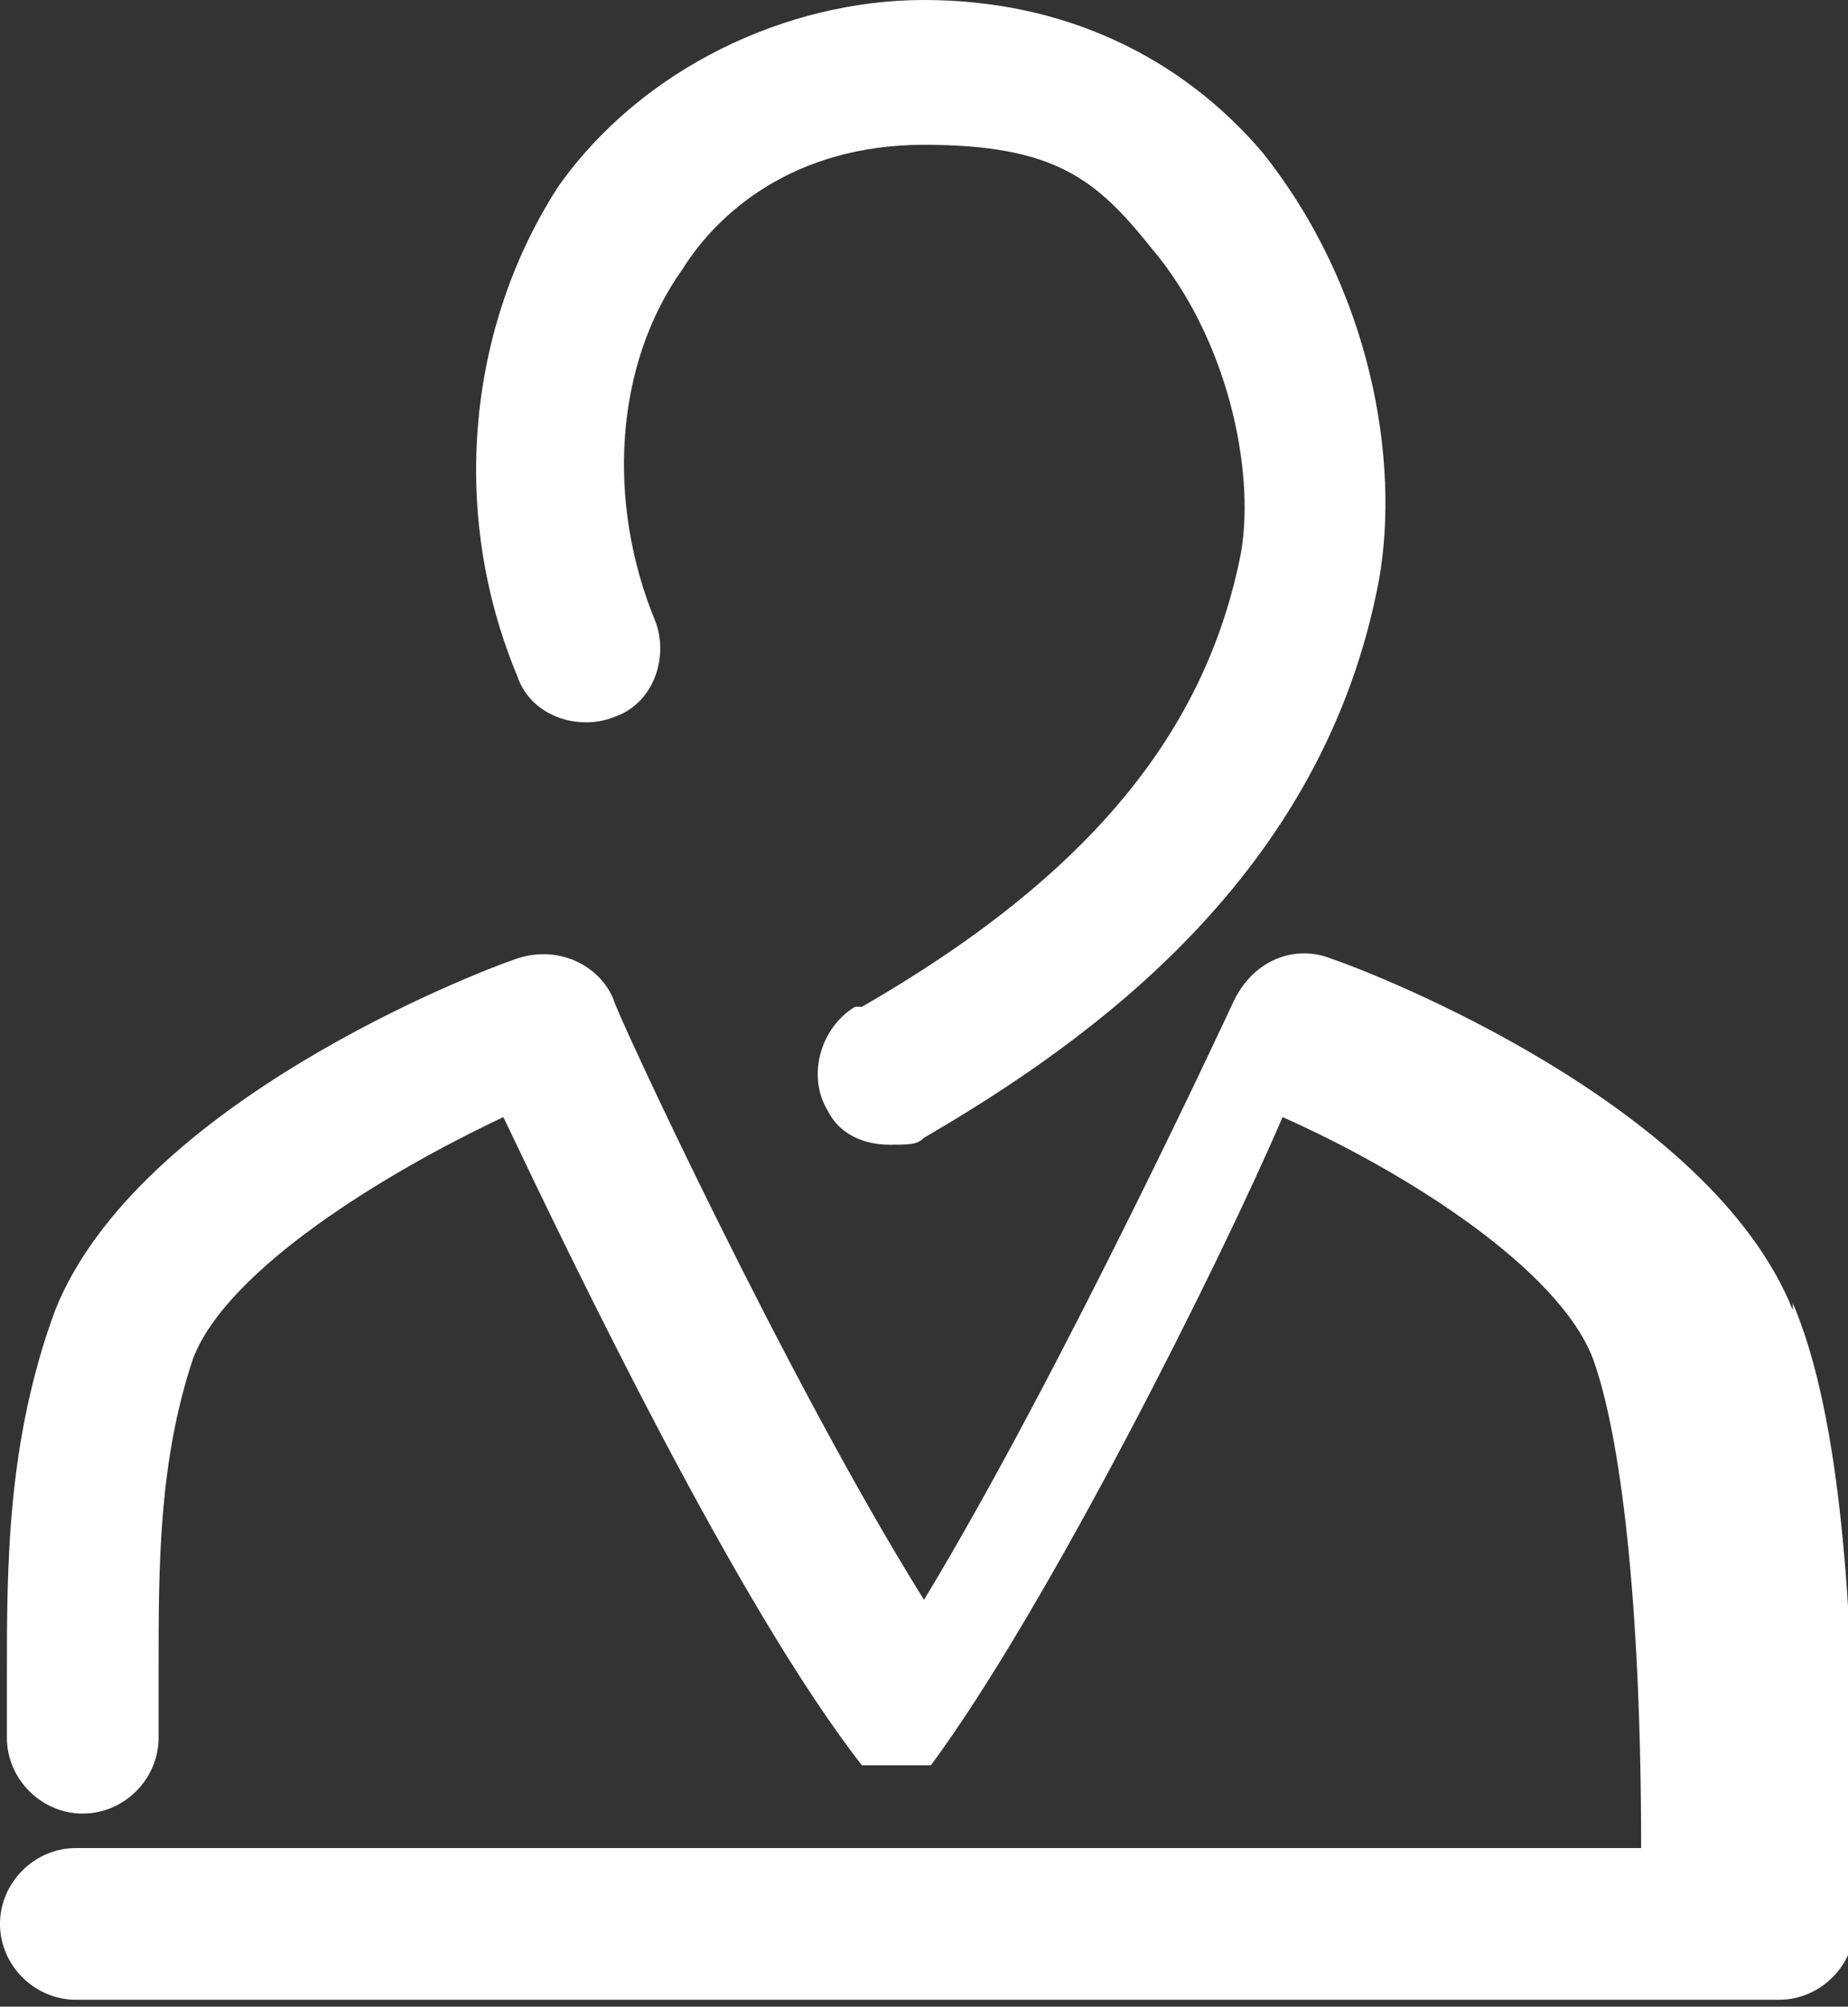
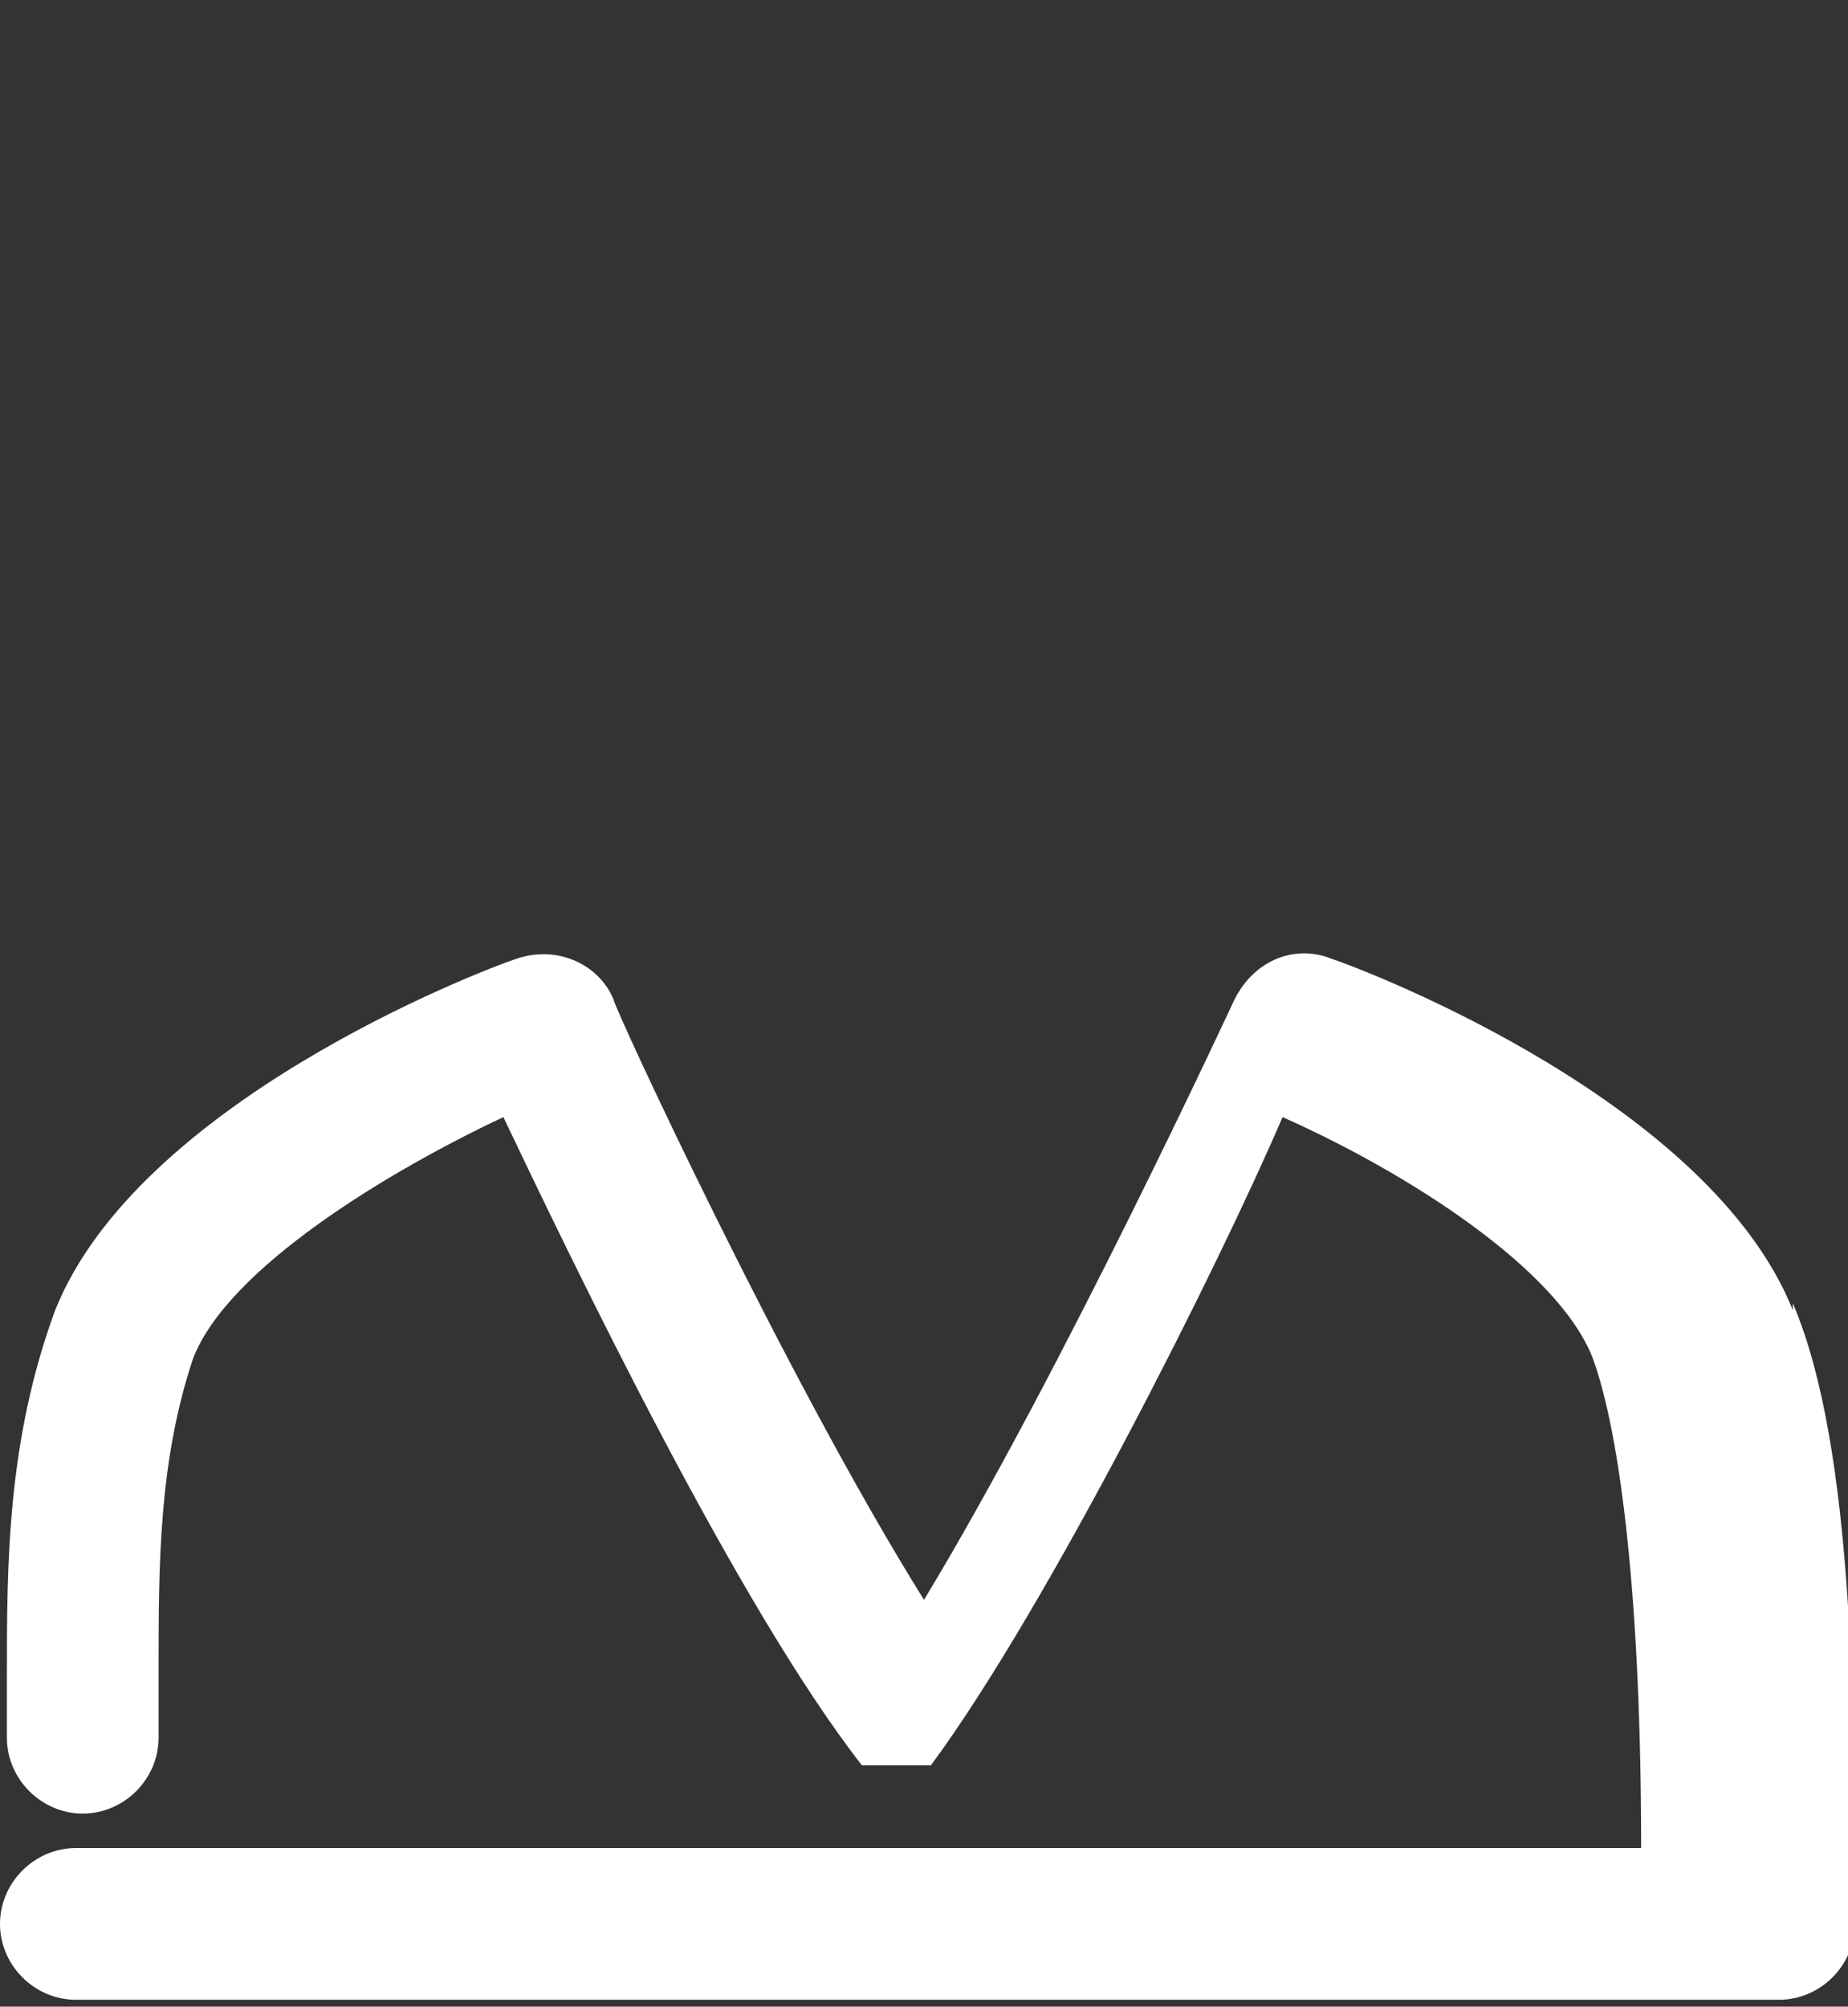
<svg xmlns="http://www.w3.org/2000/svg" id="Camada_2" version="1.1" viewBox="0 0 26.8 29.1">
  <rect x="0" y="0" width="26.8" height="29.1" fill="#333333" stroke="none" />
  <defs>
    <style>
      .st0 {
        fill: #fff;
      }
    </style>
  </defs>
  <g id="Camada_1-2">
-     <path class="st0" d="M12.4,14.6c-.5.3-.7,1-.4,1.5.2.4.6.5.9.5s.4,0,.5-.1c2.4-1.4,5.8-3.8,6.6-8.1.3-1.7-.1-4.2-1.7-6.2C17.1.8,15.4,0,13.4,0s-4.1,1-5.3,2.7c-1.3,2-1.6,4.7-.6,7.1.2.6.9.8,1.4.6.6-.2.8-.9.6-1.4-.7-1.7-.6-3.7.4-5.1.5-.8,1.6-1.8,3.5-1.8s2.5.5,3.3,1.5c1.1,1.3,1.5,3.2,1.3,4.4-.5,2.6-2.2,4.7-5.5,6.6" />
    <path class="st0" d="M26,19c-1.2-3-6.1-4.9-6.7-5.1-.5-.2-1.1,0-1.4.6,0,0-2.5,5.4-4.5,8.7-2-3.2-4.5-8.6-4.5-8.7-.2-.5-.8-.8-1.4-.6-.6.2-5.5,2.1-6.7,5.1-.7,1.9-.7,3.7-.7,5.3,0,.3,0,.6,0,.9,0,.6.5,1.1,1.1,1.1s1.1-.5,1.1-1.1,0-.6,0-1c0-1.5,0-3,.5-4.5.5-1.3,2.8-2.7,4.5-3.5,1,2.1,3.4,7.1,5.2,9.4,0,0,0,0,0,0,0,0,0,0,0,0,0,0,0,0,0,0,0,0,0,0,0,0,0,0,0,0,0,0,0,0,0,0,.1,0,0,0,0,0,0,0s0,0,.1,0c0,0,0,0,.1,0s0,0,.1,0h.2s0,0,.1,0c0,0,0,0,.1,0,0,0,0,0,.1,0,0,0,0,0,0,0,0,0,0,0,.1,0,0,0,0,0,0,0,0,0,0,0,0,0,0,0,0,0,0,0,0,0,0,0,0,0,0,0,0,0,0,0,1.7-2.3,4.2-7.3,5.1-9.4,1.8.8,4,2.2,4.5,3.5.4,1.1.7,3.5.7,7.1H1.1c-.6,0-1.1.5-1.1,1.1s.5,1.1,1.1,1.1h24.7c.6,0,1.1-.5,1.1-1.1,0-2.9,0-6.9-.9-9" />
  </g>
</svg>